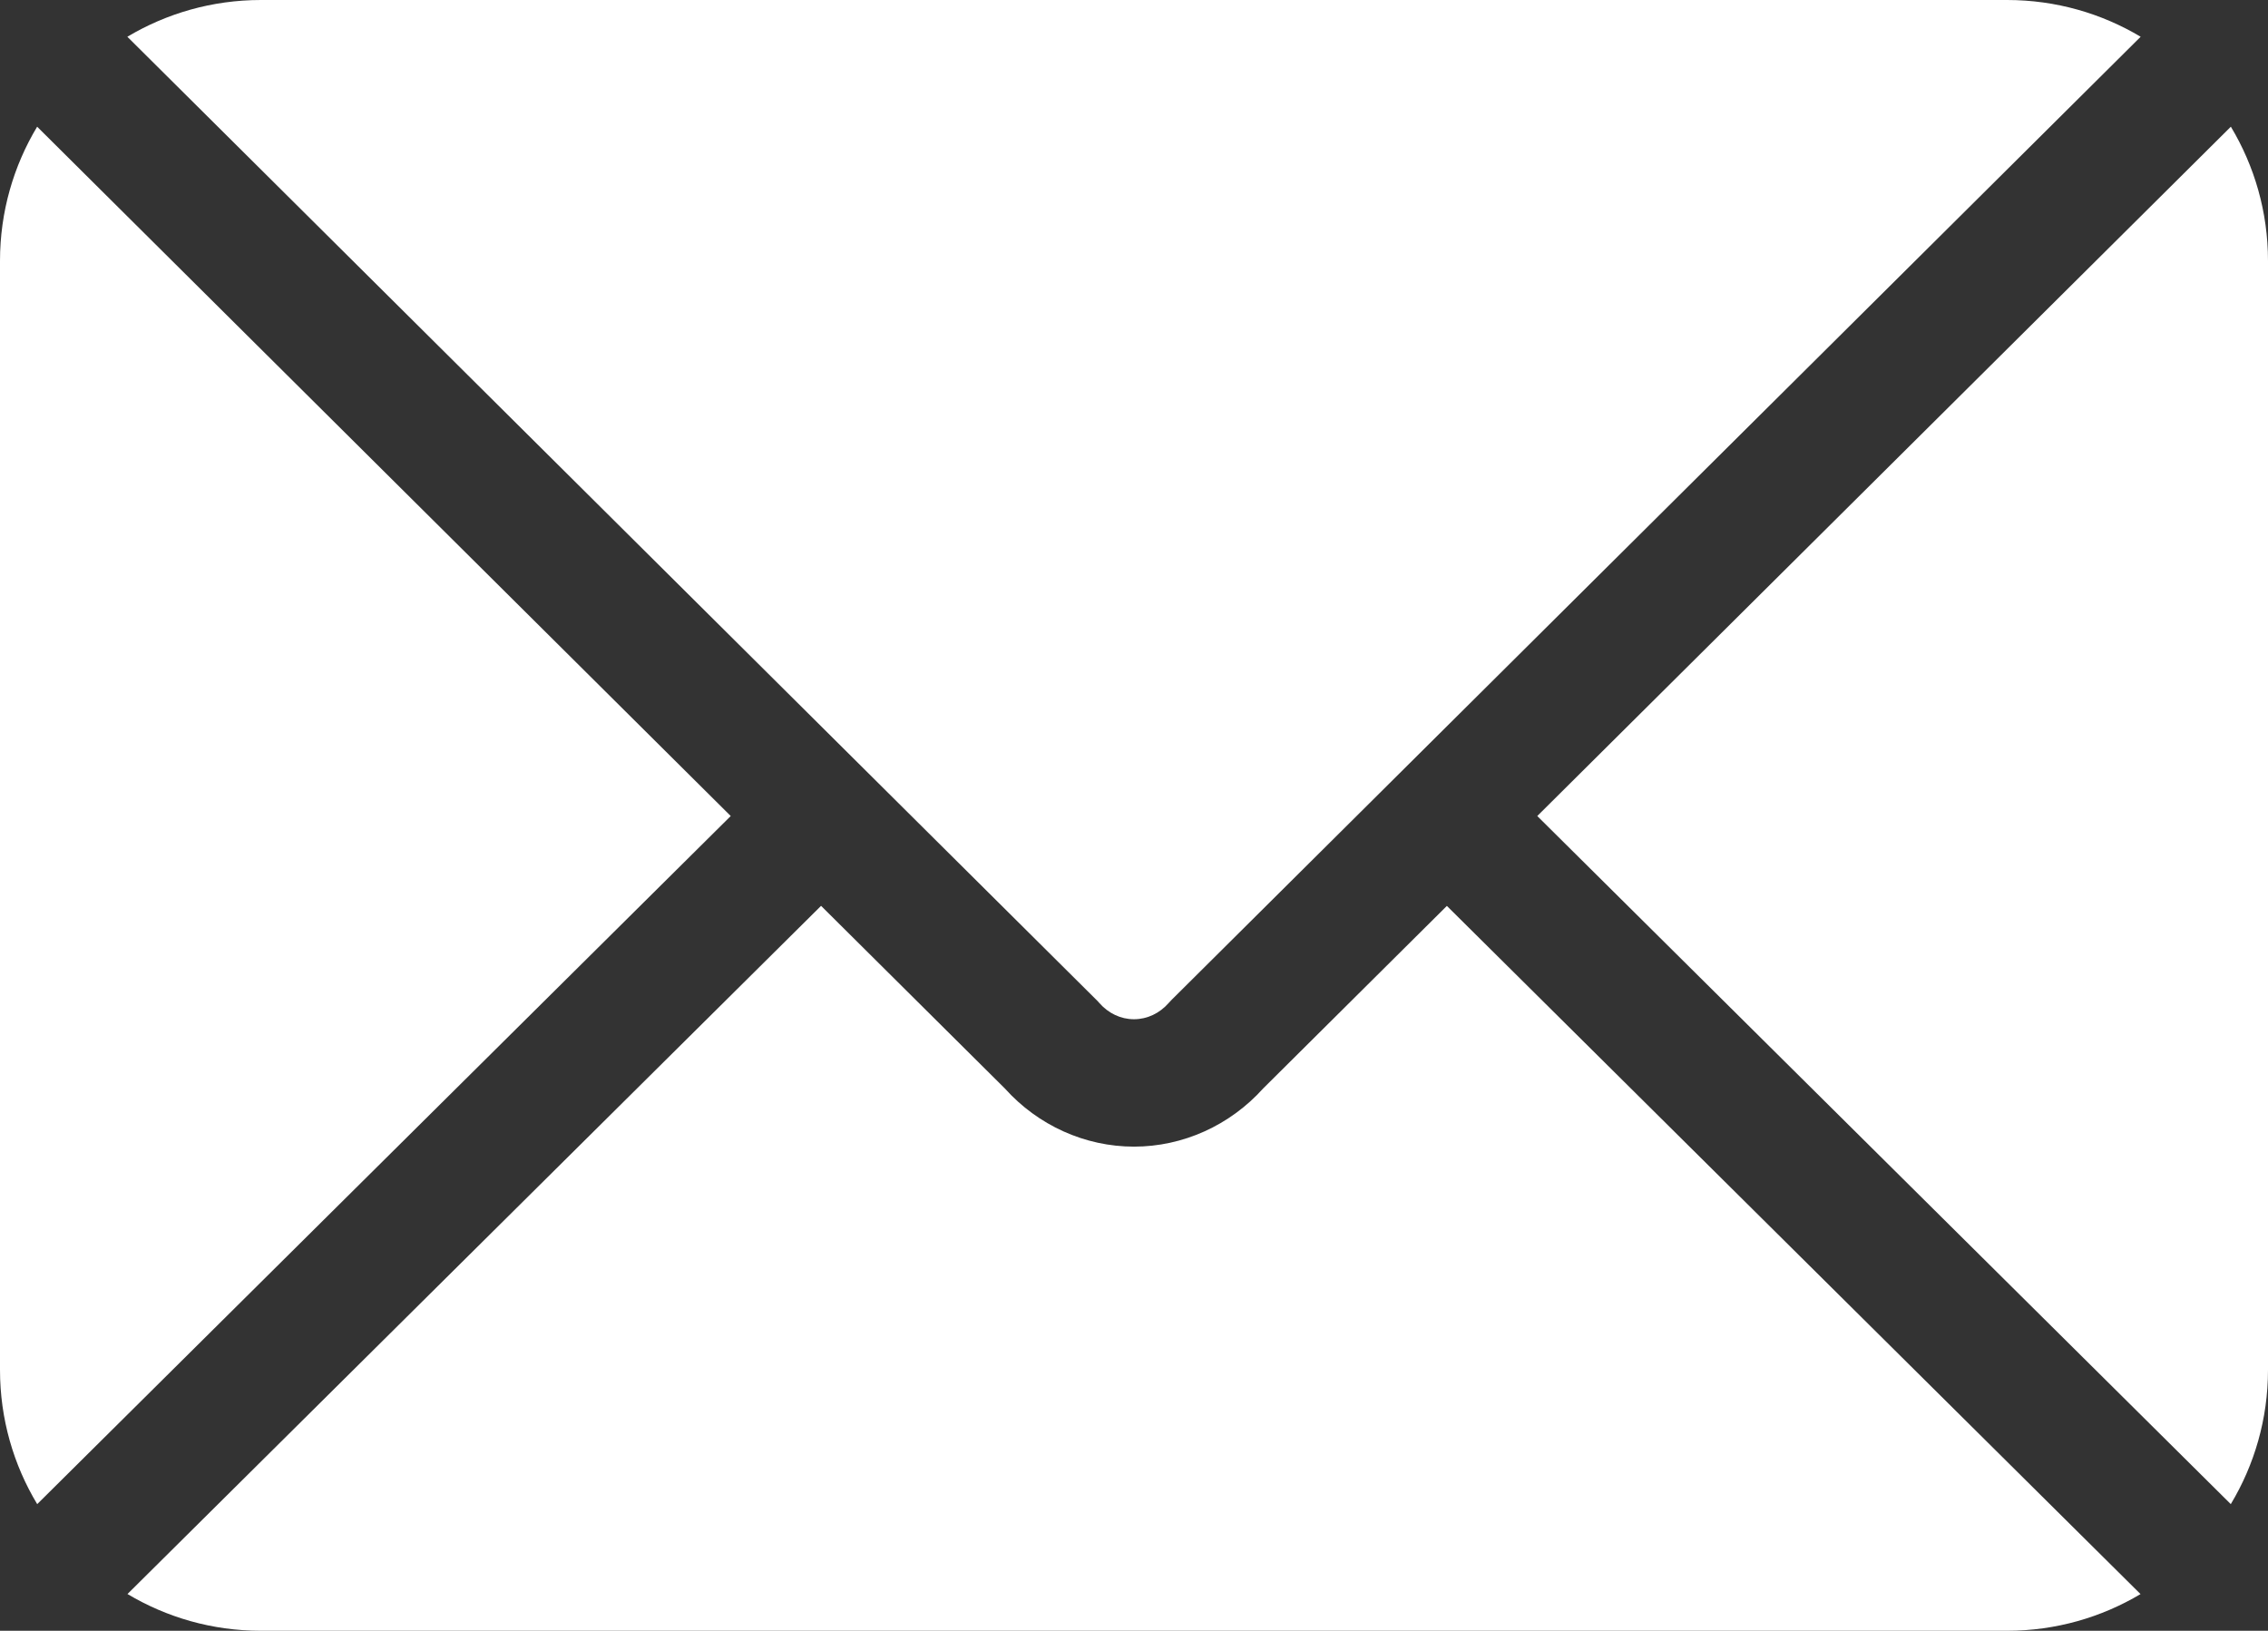
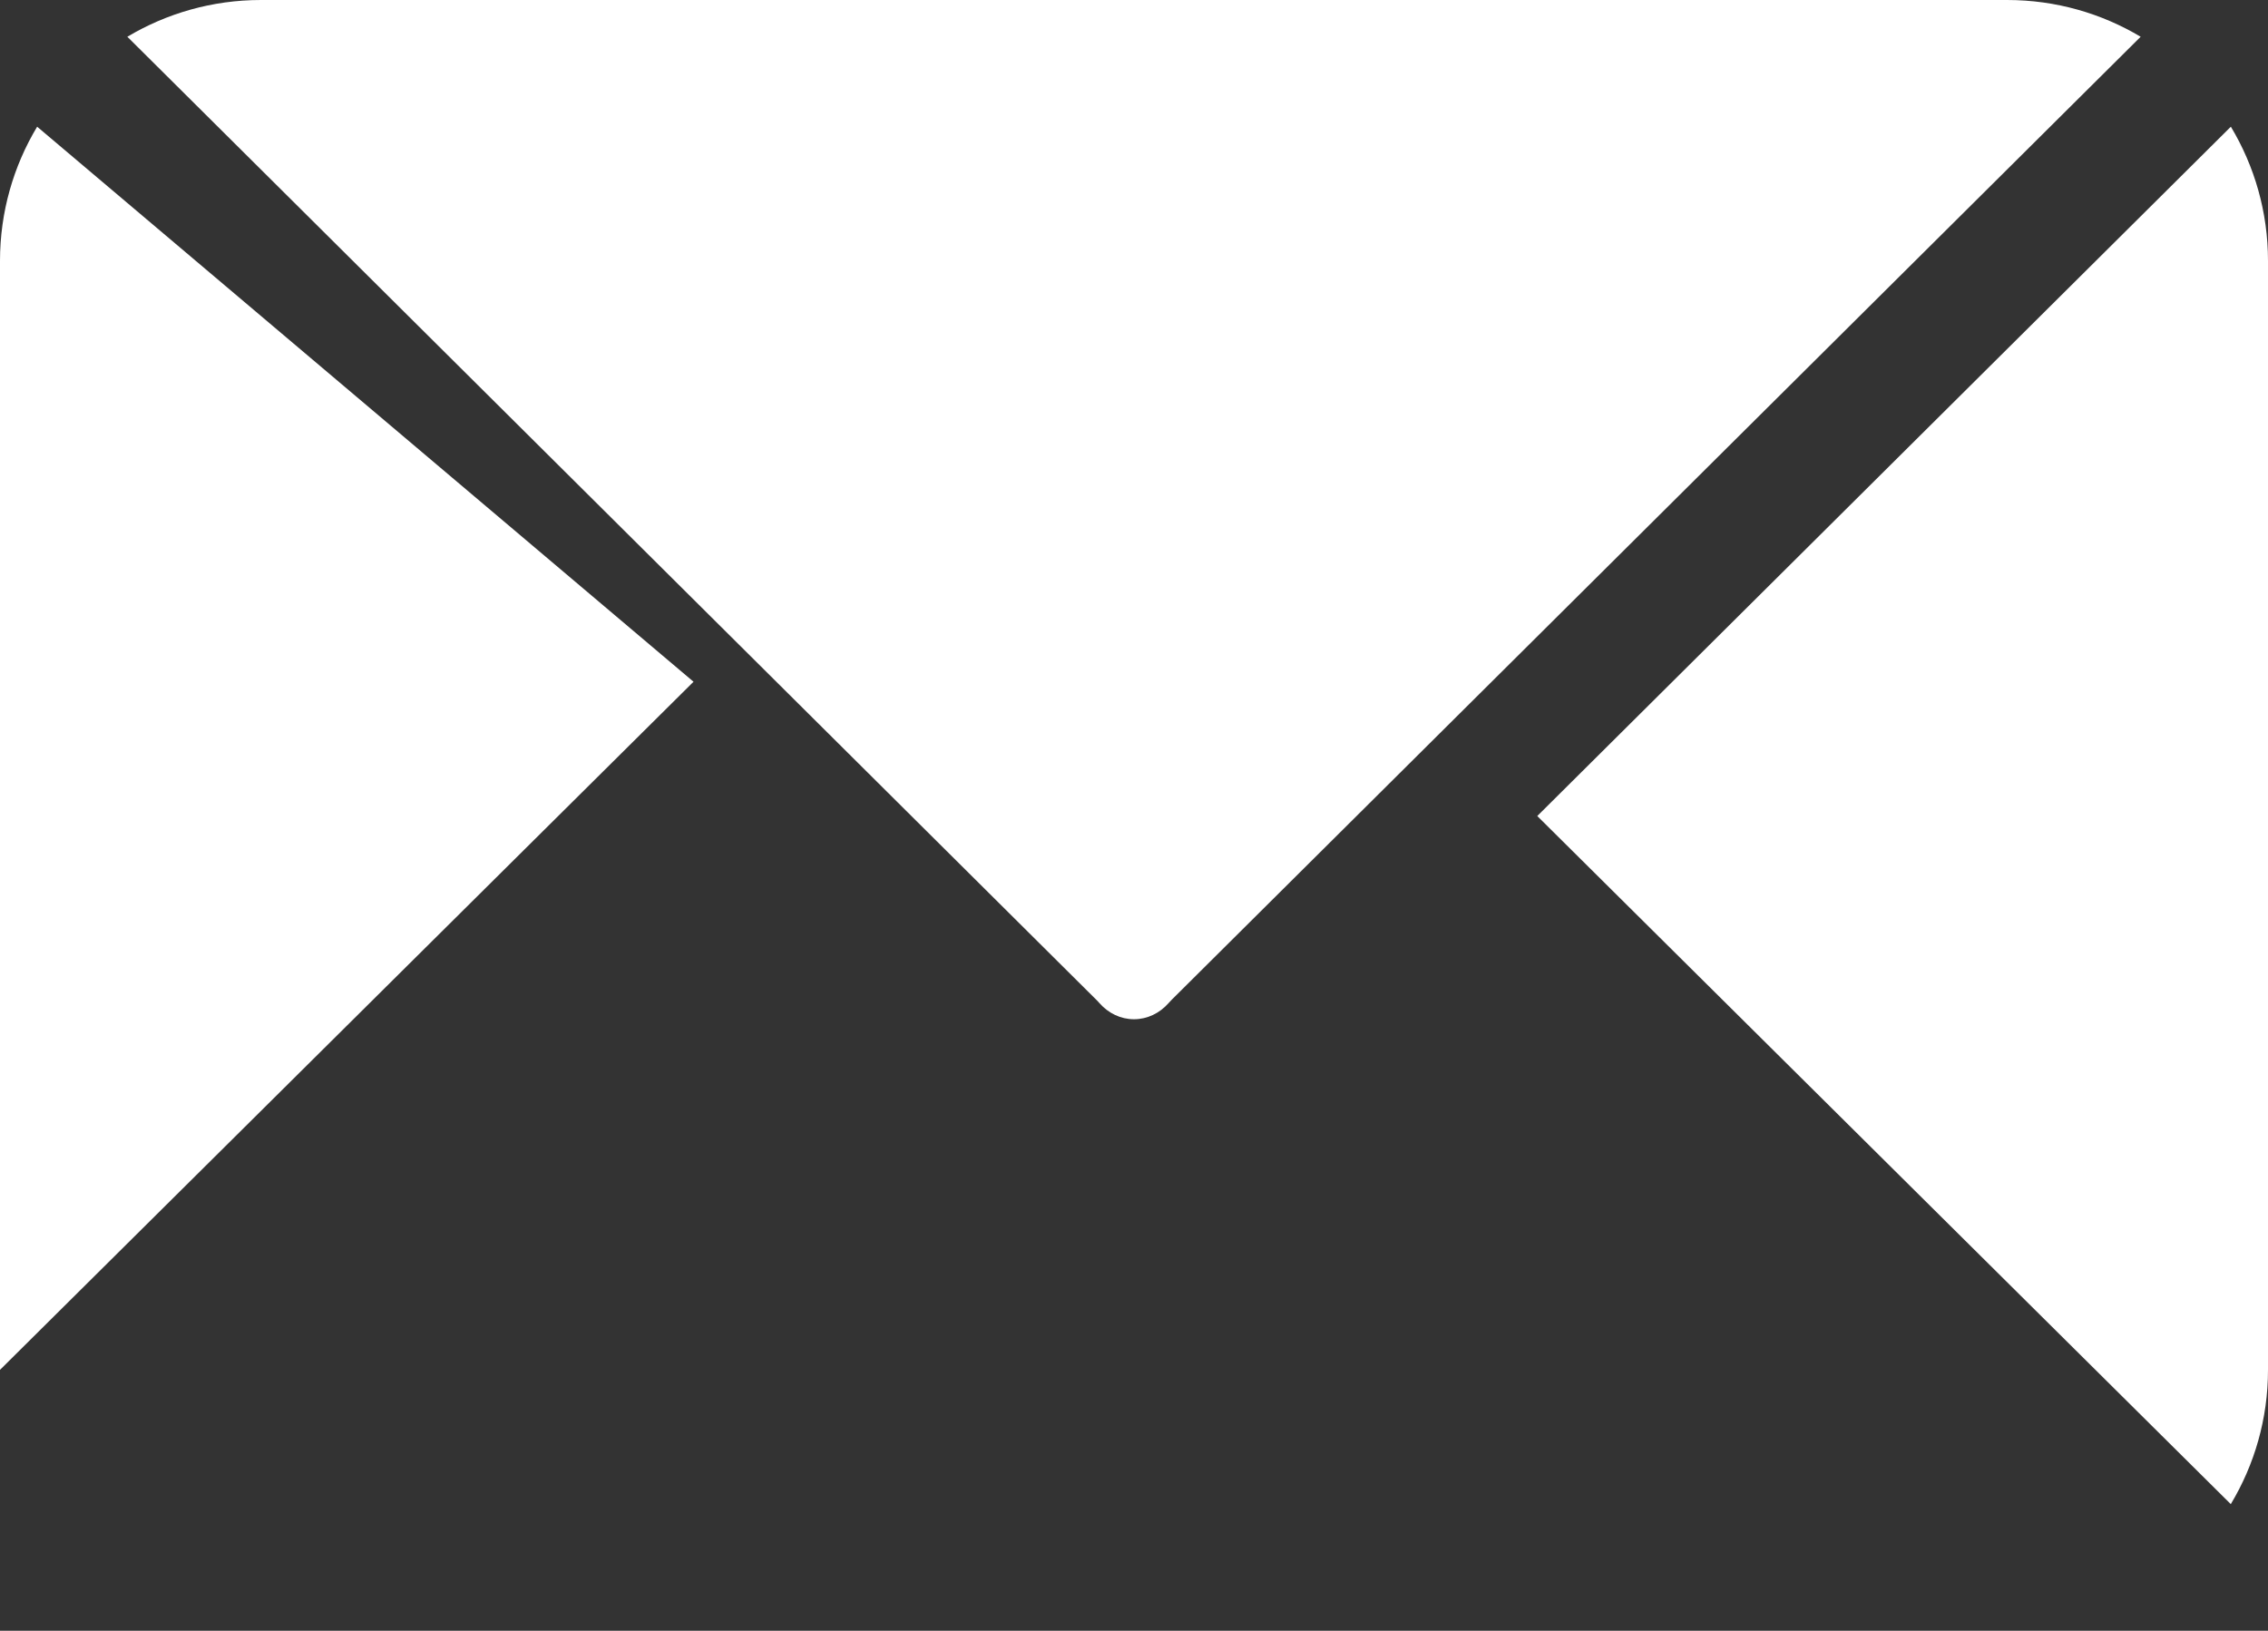
<svg xmlns="http://www.w3.org/2000/svg" id="Layer_1" viewBox="0 0 356 256">
  <rect x="0" y="0" width="356" height="256" fill="#333333" stroke="none" />
  <defs>
    <style>
      .cls-1 {
        fill: #fff;
      }
    </style>
  </defs>
  <path class="cls-1" d="M172.53,157.42c1.46,1.67,3.4,2.58,5.47,2.58s4.02-.92,5.47-2.58l.48-.51L336.01,5.77c-6.13-3.66-13.3-5.77-20.97-5.77H40.96c-7.66,0-14.83,2.11-20.97,5.77l152.3,151.38.23.26Z" />
-   <path class="cls-1" d="M198.27,170.87c-5.22,5.8-12.59,9.13-20.27,9.13s-15.05-3.32-20.27-9.13l-28.85-28.67L20.01,250.23c6.13,3.66,13.29,5.77,20.95,5.77h274.08c7.66,0,14.82-2.11,20.95-5.76l-108.88-108.03-28.85,28.67Z" />
-   <path class="cls-1" d="M5.83,19.89C2.13,26.05,0,33.26,0,40.96v174.08c0,7.71,2.13,14.92,5.84,21.08l108.86-108.02L5.83,19.89Z" />
+   <path class="cls-1" d="M5.83,19.89C2.13,26.05,0,33.26,0,40.96v174.08l108.86-108.02L5.83,19.89Z" />
  <path class="cls-1" d="M350.16,236.12c3.7-6.16,5.84-13.37,5.84-21.08V40.96c0-7.7-2.13-14.91-5.83-21.07l-108.87,108.21,108.86,108.02Z" />
</svg>